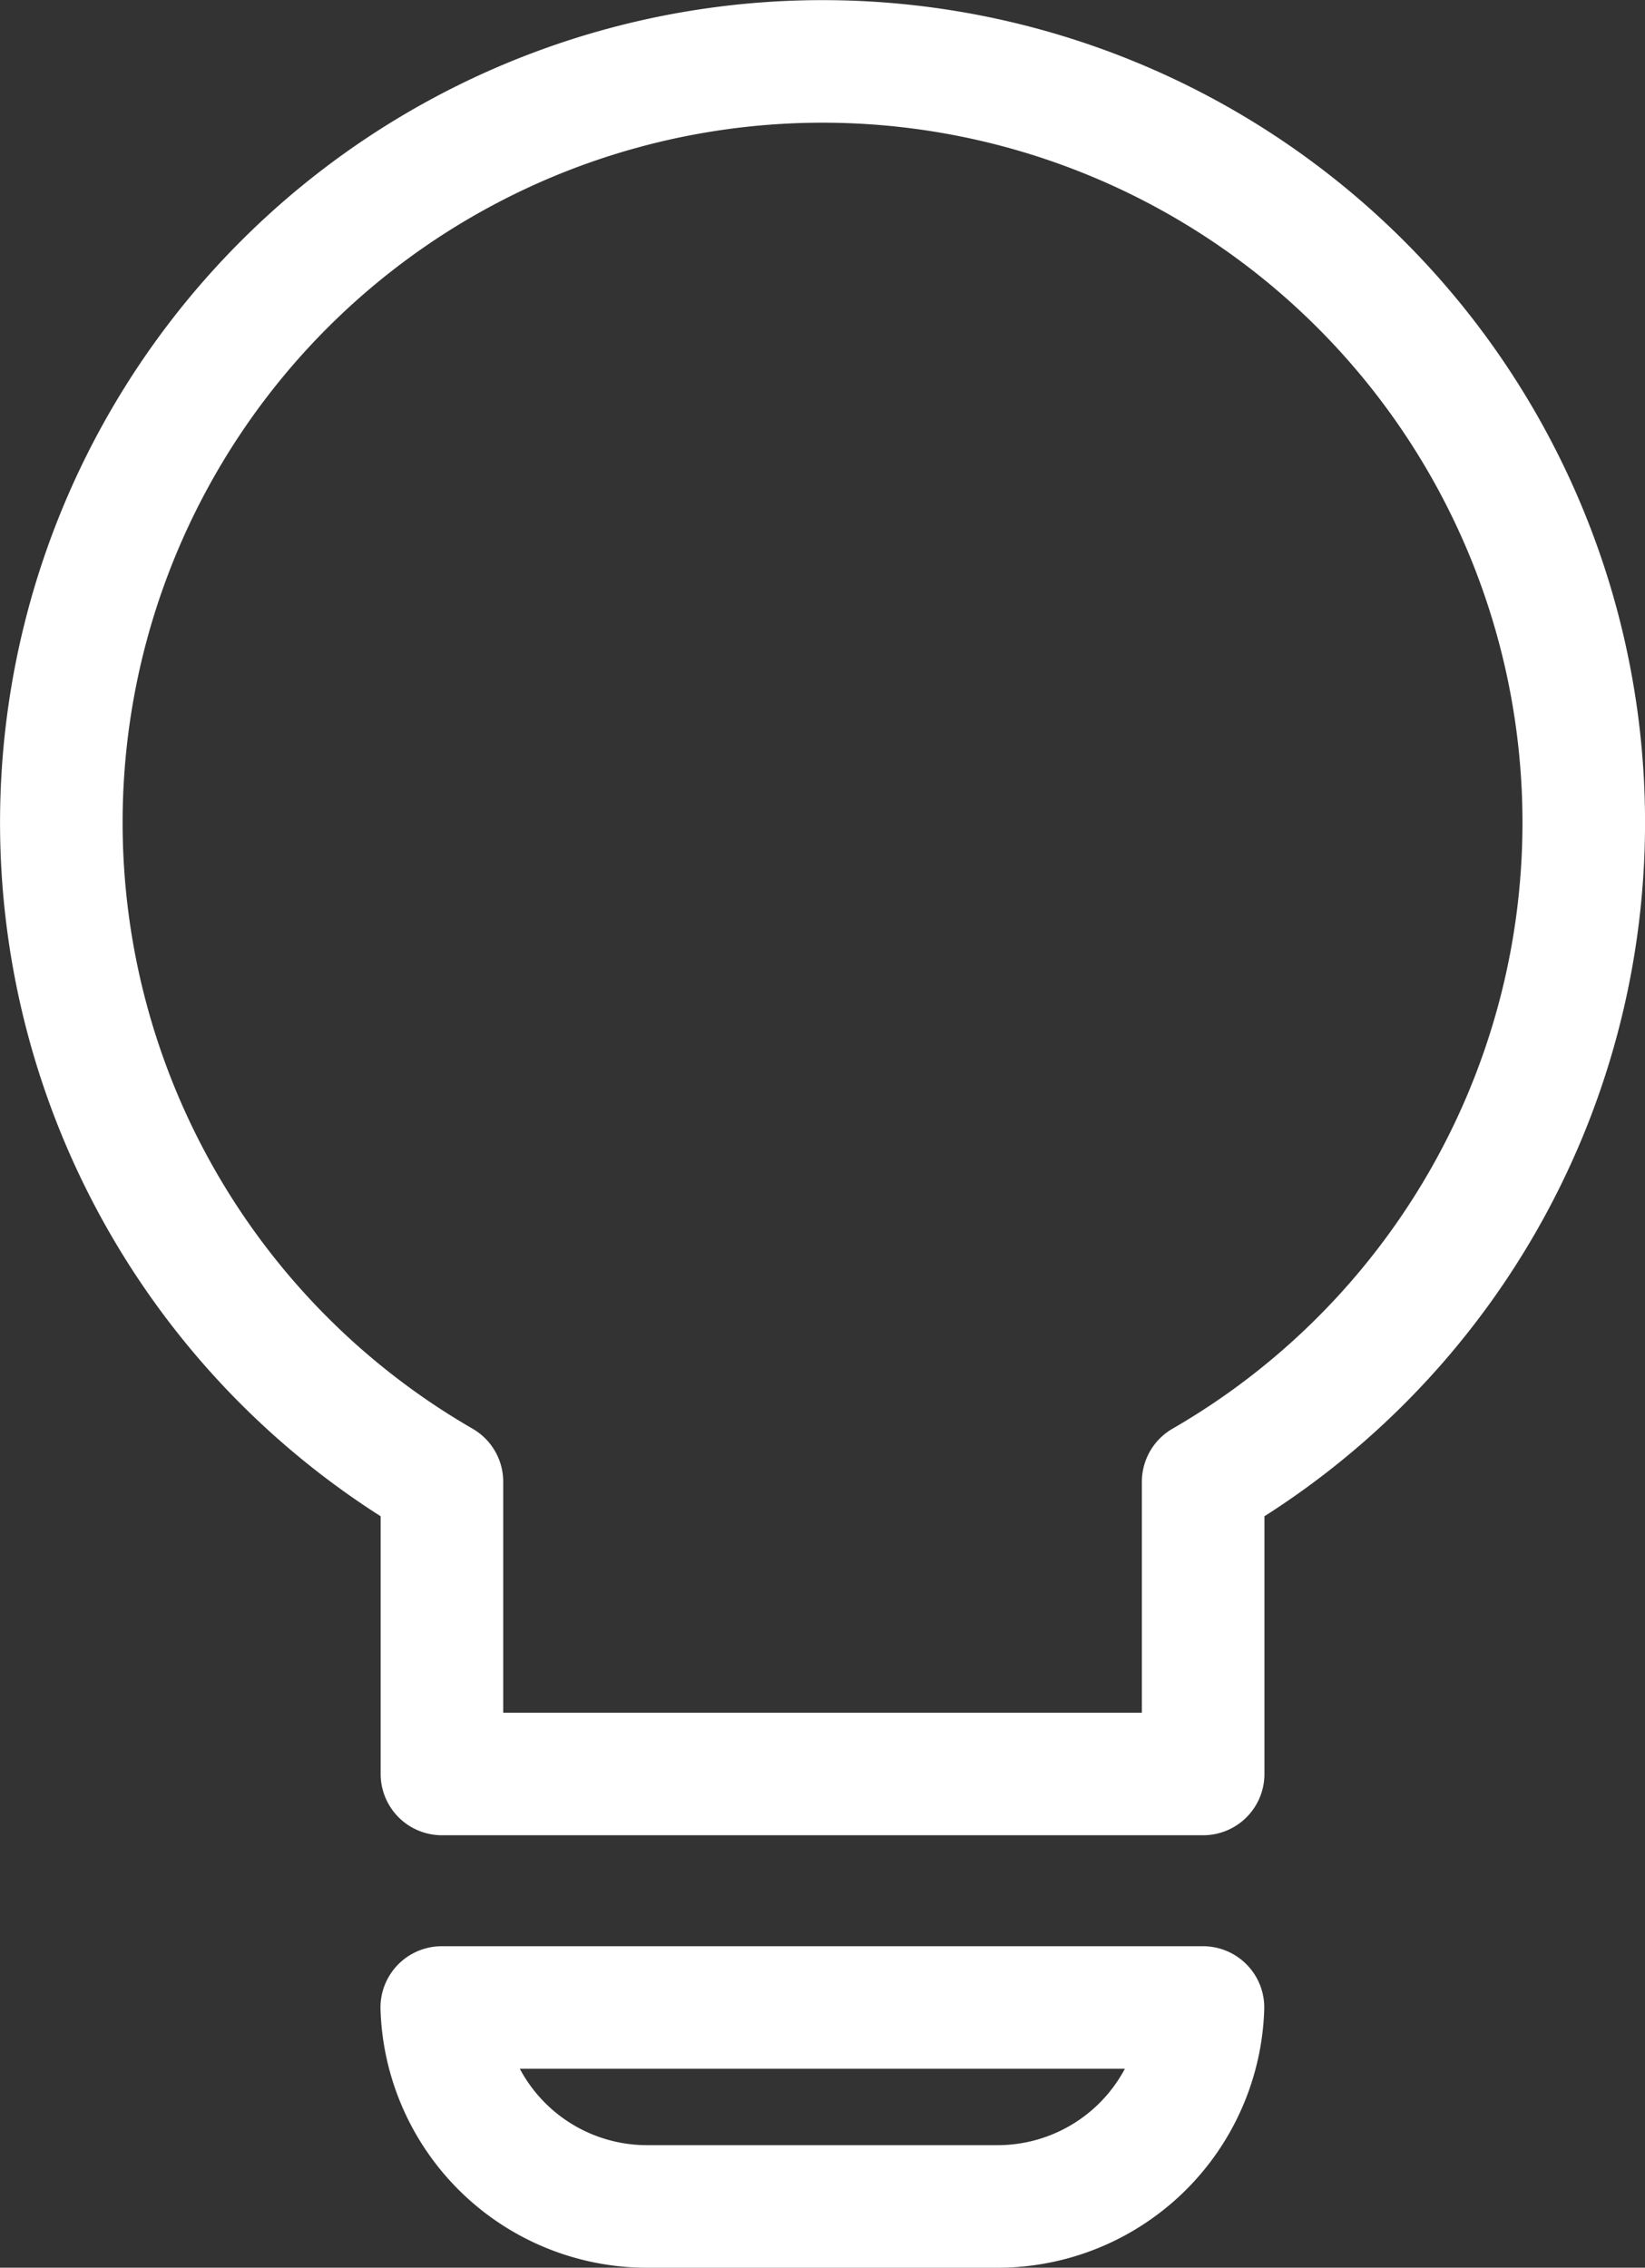
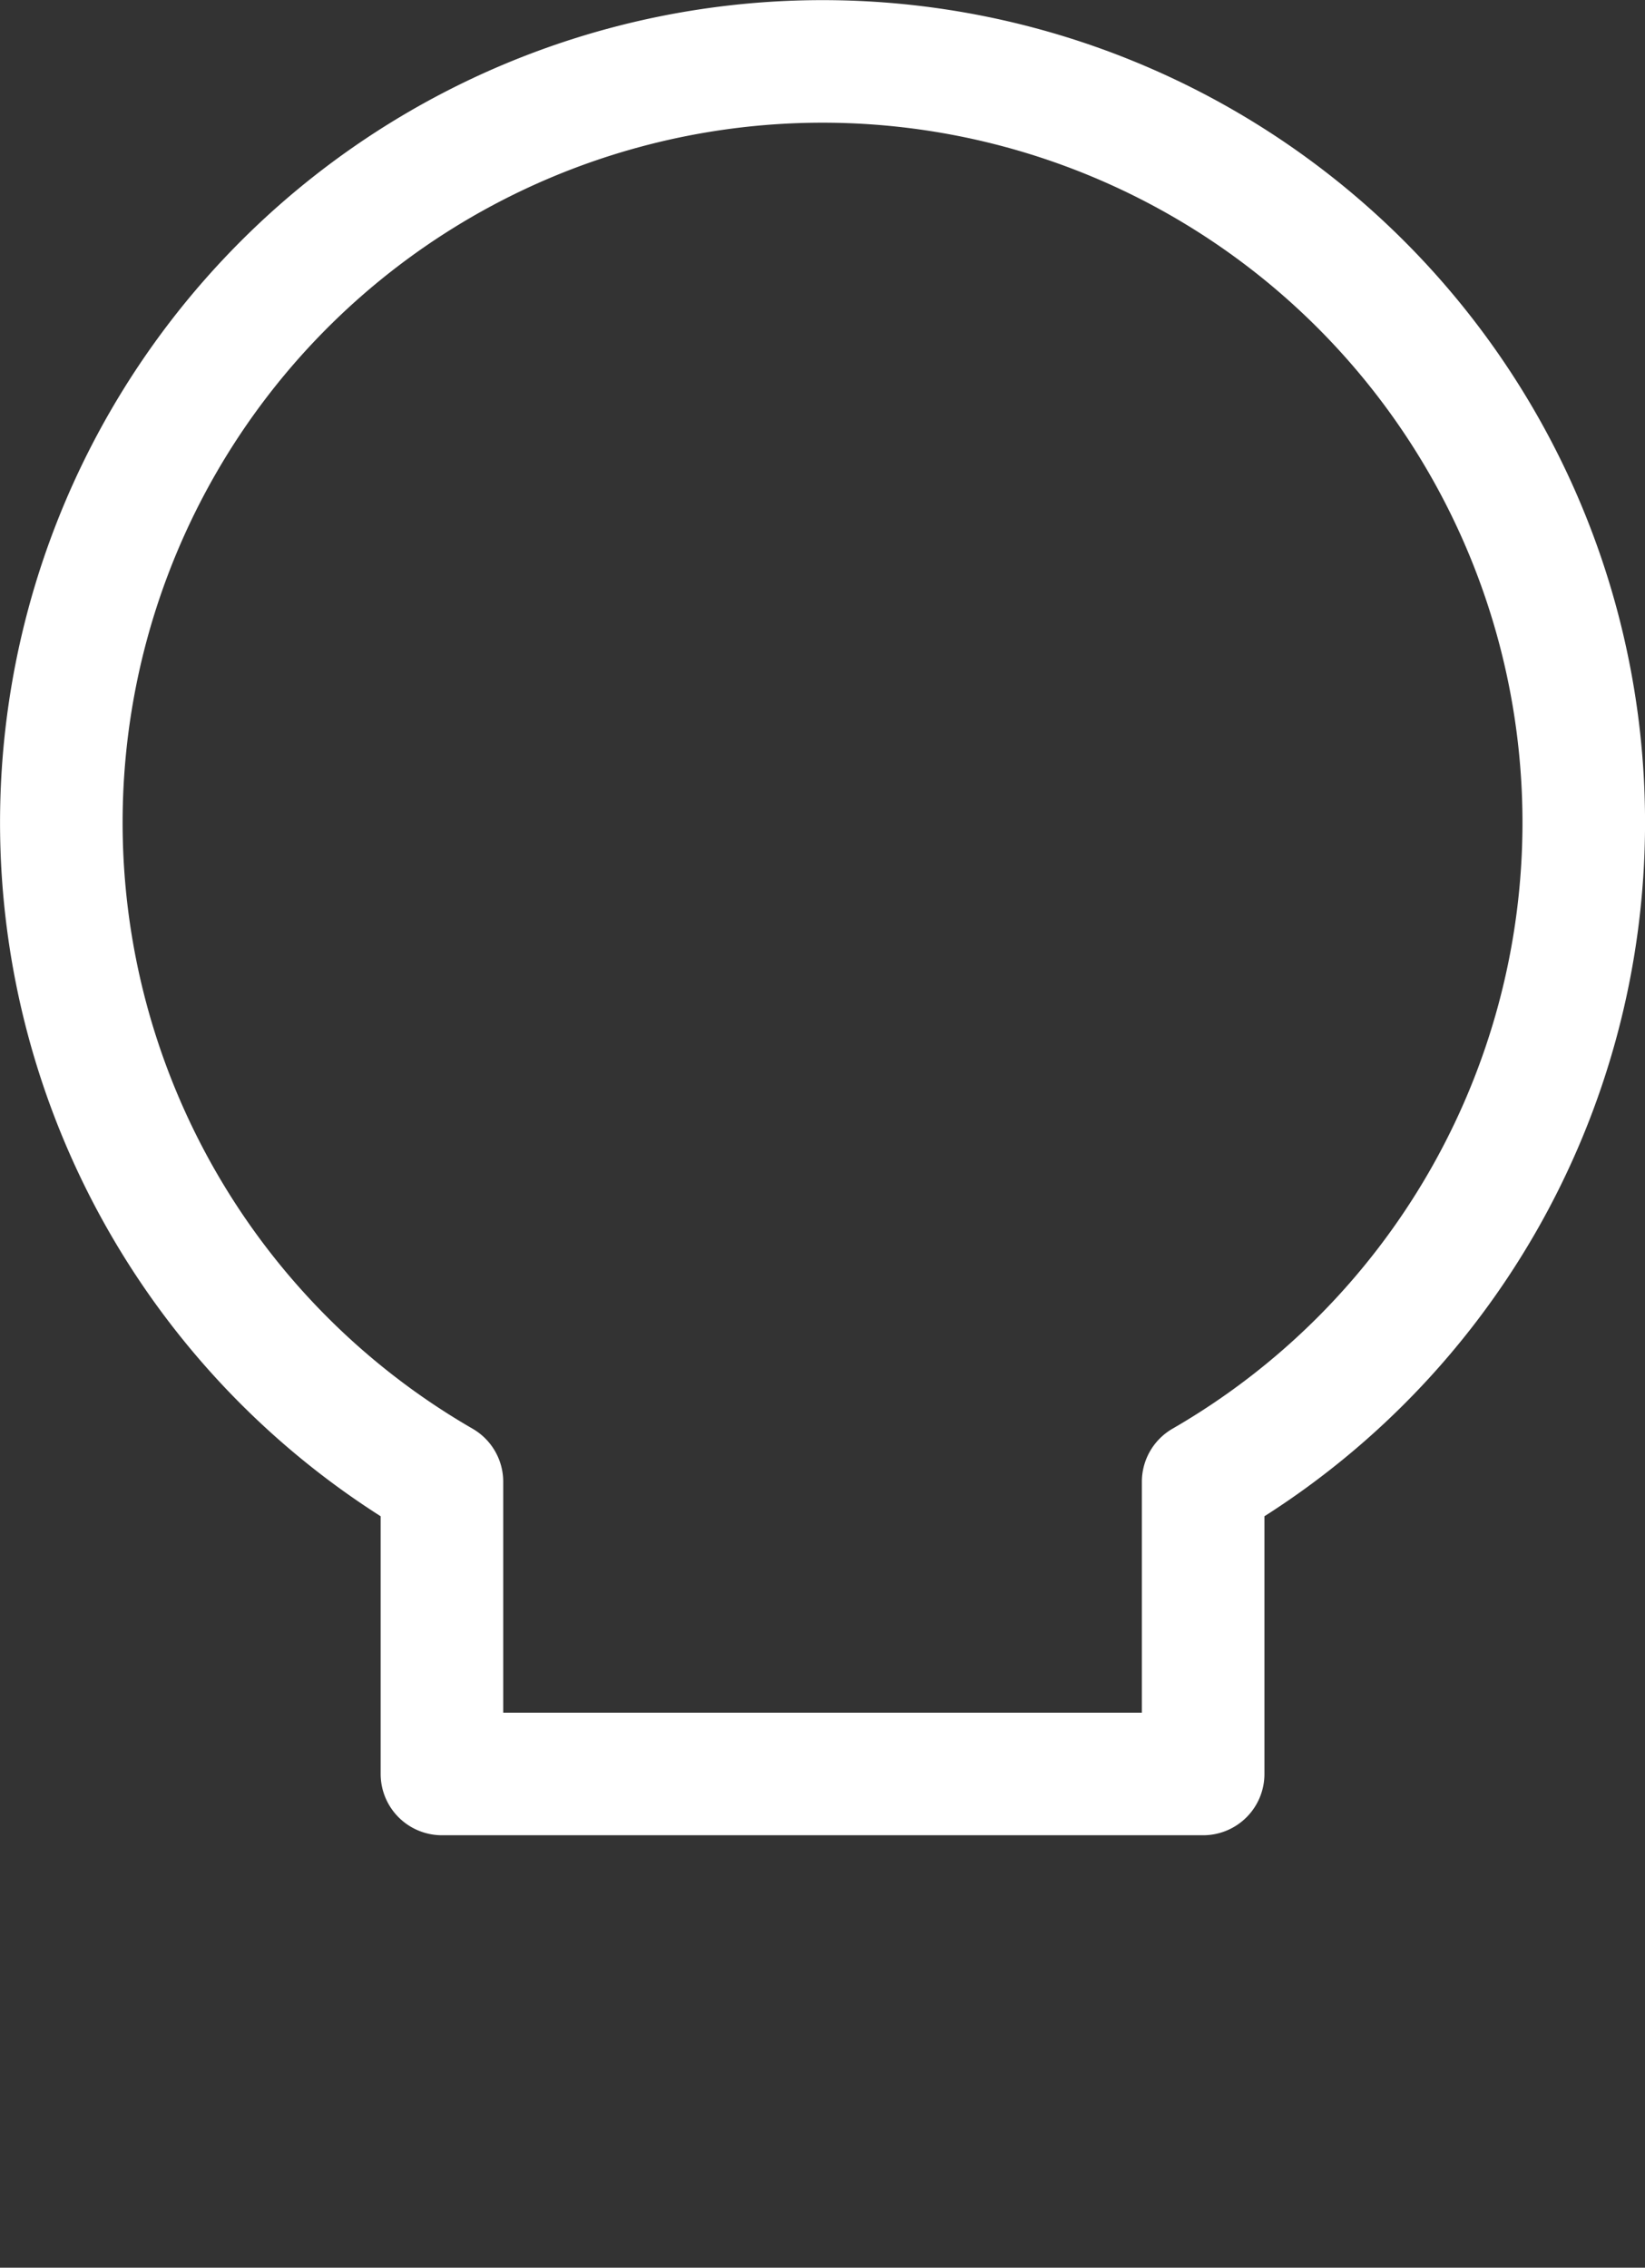
<svg xmlns="http://www.w3.org/2000/svg" viewBox="0 0 190.17 262.17">
  <rect x="0" y="0" width="190.17" height="262.17" fill="#333333" stroke="none" />
  <g id="Capa_2" data-name="Capa 2">
    <g id="Capa_1-2" data-name="Capa 1">
      <path d="M139.09,171.31a88,88,0,1,0-88,0v33.78h88Z" fill="none" stroke="#fff" stroke-linecap="round" stroke-linejoin="round" stroke-width="14.17" />
-       <path d="M74.84,255.09h40.49a23.75,23.75,0,0,0,23.74-23h-88A23.74,23.74,0,0,0,74.84,255.09Z" fill="none" stroke="#fff" stroke-linecap="round" stroke-linejoin="round" stroke-width="14.17" />
    </g>
  </g>
</svg>